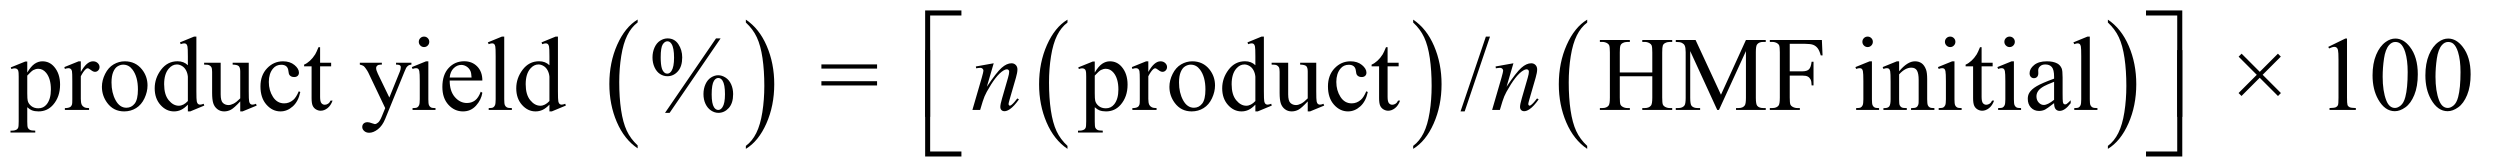
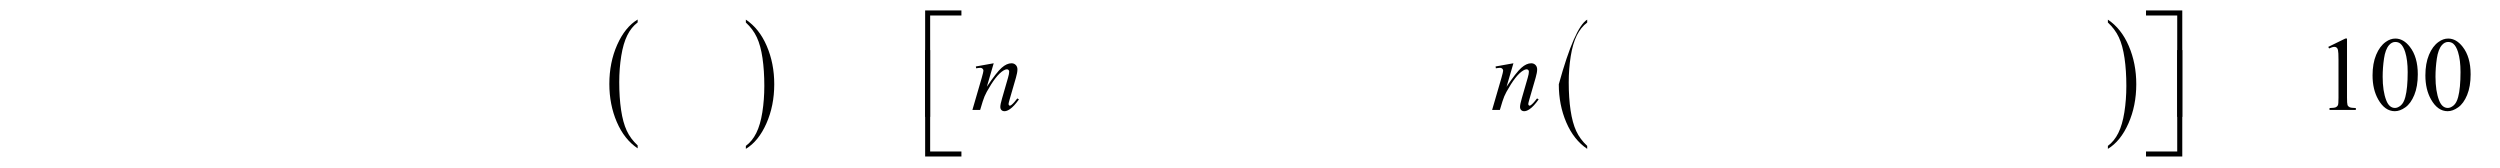
<svg xmlns="http://www.w3.org/2000/svg" stroke-dasharray="none" shape-rendering="auto" font-family="'Dialog'" text-rendering="auto" width="371" fill-opacity="1" color-interpolation="auto" color-rendering="auto" preserveAspectRatio="xMidYMid meet" font-size="12px" viewBox="0 0 371 25" fill="black" stroke="black" image-rendering="auto" stroke-miterlimit="10" stroke-linecap="square" stroke-linejoin="miter" font-style="normal" stroke-width="1" height="25" stroke-dashoffset="0" font-weight="normal" stroke-opacity="1">
  <defs id="genericDefs" />
  <g>
    <defs id="defs1">
      <clipPath clipPathUnits="userSpaceOnUse" id="clipPath1">
        <path d="M0.812 1.585 L236.019 1.585 L236.019 17.43 L0.812 17.43 L0.812 1.585 Z" />
      </clipPath>
      <clipPath clipPathUnits="userSpaceOnUse" id="clipPath2">
        <path d="M25.957 50.645 L25.957 556.886 L7540.543 556.886 L7540.543 50.645 Z" />
      </clipPath>
    </defs>
    <g transform="scale(1.576,1.576) translate(-0.812,-1.585) matrix(0.031,0,0,0.031,0,0)">
      <path d="M1963.062 492.781 L1963.062 501.797 Q1922.406 474.516 1899.742 421.703 Q1877.078 368.891 1877.078 306.125 Q1877.078 240.828 1900.914 187.18 Q1924.75 133.531 1963.062 110.438 L1963.062 119.25 Q1943.906 133.531 1931.602 158.305 Q1919.297 183.078 1913.219 221.188 Q1907.141 259.297 1907.141 300.656 Q1907.141 347.484 1912.75 385.273 Q1918.359 423.062 1929.883 447.945 Q1941.406 472.828 1963.062 492.781 Z" stroke="none" clip-path="url(#clipPath2)" />
    </g>
    <g transform="matrix(0.049,0,0,0.049,-1.28,-2.498)">
      <path d="M2285.016 119.25 L2285.016 110.438 Q2325.656 137.516 2348.32 190.32 Q2370.984 243.125 2370.984 305.906 Q2370.984 371.203 2347.156 424.953 Q2323.328 478.703 2285.016 501.797 L2285.016 492.781 Q2304.328 478.5 2316.633 453.727 Q2328.938 428.953 2334.93 390.945 Q2340.922 352.938 2340.922 311.375 Q2340.922 264.75 2335.398 226.852 Q2329.875 188.953 2318.266 164.078 Q2306.656 139.203 2285.016 119.25 Z" stroke="none" clip-path="url(#clipPath2)" />
    </g>
    <g transform="matrix(0.049,0,0,0.049,-1.28,-2.498)">
-       <path d="M3259.062 492.781 L3259.062 501.797 Q3218.406 474.516 3195.742 421.703 Q3173.078 368.891 3173.078 306.125 Q3173.078 240.828 3196.914 187.18 Q3220.75 133.531 3259.062 110.438 L3259.062 119.25 Q3239.906 133.531 3227.602 158.305 Q3215.297 183.078 3209.219 221.188 Q3203.141 259.297 3203.141 300.656 Q3203.141 347.484 3208.75 385.273 Q3214.359 423.062 3225.883 447.945 Q3237.406 472.828 3259.062 492.781 Z" stroke="none" clip-path="url(#clipPath2)" />
-     </g>
+       </g>
    <g transform="matrix(0.049,0,0,0.049,-1.28,-2.498)">
-       <path d="M4306.016 119.25 L4306.016 110.438 Q4346.656 137.516 4369.32 190.32 Q4391.984 243.125 4391.984 305.906 Q4391.984 371.203 4368.156 424.953 Q4344.328 478.703 4306.016 501.797 L4306.016 492.781 Q4325.328 478.5 4337.633 453.727 Q4349.938 428.953 4355.93 390.945 Q4361.922 352.938 4361.922 311.375 Q4361.922 264.75 4356.398 226.852 Q4350.875 188.953 4339.266 164.078 Q4327.656 139.203 4306.016 119.25 Z" stroke="none" clip-path="url(#clipPath2)" />
-     </g>
+       </g>
    <g transform="matrix(0.049,0,0,0.049,-1.28,-2.498)">
-       <path d="M4833.062 492.781 L4833.062 501.797 Q4792.406 474.516 4769.742 421.703 Q4747.078 368.891 4747.078 306.125 Q4747.078 240.828 4770.914 187.18 Q4794.75 133.531 4833.062 110.438 L4833.062 119.25 Q4813.906 133.531 4801.602 158.305 Q4789.297 183.078 4783.219 221.188 Q4777.141 259.297 4777.141 300.656 Q4777.141 347.484 4782.75 385.273 Q4788.359 423.062 4799.883 447.945 Q4811.406 472.828 4833.062 492.781 Z" stroke="none" clip-path="url(#clipPath2)" />
+       <path d="M4833.062 492.781 L4833.062 501.797 Q4792.406 474.516 4769.742 421.703 Q4747.078 368.891 4747.078 306.125 Q4794.75 133.531 4833.062 110.438 L4833.062 119.25 Q4813.906 133.531 4801.602 158.305 Q4789.297 183.078 4783.219 221.188 Q4777.141 259.297 4777.141 300.656 Q4777.141 347.484 4782.75 385.273 Q4788.359 423.062 4799.883 447.945 Q4811.406 472.828 4833.062 492.781 Z" stroke="none" clip-path="url(#clipPath2)" />
    </g>
    <g transform="matrix(0.049,0,0,0.049,-1.28,-2.498)">
      <path d="M6410.016 119.25 L6410.016 110.438 Q6450.656 137.516 6473.32 190.32 Q6495.984 243.125 6495.984 305.906 Q6495.984 371.203 6472.156 424.953 Q6448.328 478.703 6410.016 501.797 L6410.016 492.781 Q6429.328 478.5 6441.633 453.727 Q6453.938 428.953 6459.93 390.945 Q6465.922 352.938 6465.922 311.375 Q6465.922 264.75 6460.398 226.852 Q6454.875 188.953 6443.266 164.078 Q6431.656 139.203 6410.016 119.25 Z" stroke="none" clip-path="url(#clipPath2)" />
    </g>
    <g transform="matrix(0.049,0,0,0.049,-1.28,-2.498)">
-       <path d="M58.688 255.094 L102.75 237.281 L108.688 237.281 L108.688 270.719 Q119.781 251.812 130.953 244.234 Q142.125 236.656 154.469 236.656 Q176.031 236.656 190.406 253.531 Q208.062 274.156 208.062 307.281 Q208.062 344.312 186.812 368.531 Q169.312 388.375 142.75 388.375 Q131.188 388.375 122.75 385.094 Q116.5 382.75 108.688 375.719 L108.688 419.312 Q108.688 434 110.484 437.984 Q112.281 441.969 116.734 444.312 Q121.188 446.656 132.906 446.656 L132.906 452.438 L57.906 452.438 L57.906 446.656 L61.812 446.656 Q70.406 446.812 76.5 443.375 Q79.469 441.656 81.109 437.828 Q82.75 434 82.75 418.375 L82.75 283.062 Q82.75 269.156 81.5 265.406 Q80.25 261.656 77.516 259.781 Q74.781 257.906 70.094 257.906 Q66.344 257.906 60.562 260.094 L58.688 255.094 ZM108.688 279.938 L108.688 333.375 Q108.688 350.719 110.094 356.188 Q112.281 365.25 120.797 372.125 Q129.312 379 142.281 379 Q157.906 379 167.594 366.812 Q180.25 350.875 180.25 321.969 Q180.25 289.156 165.875 271.5 Q155.875 259.312 142.125 259.312 Q134.625 259.312 127.281 263.062 Q121.656 265.875 108.688 279.938 ZM270.875 236.656 L270.875 268.844 Q288.844 236.656 307.75 236.656 Q316.344 236.656 321.969 241.891 Q327.594 247.125 327.594 254 Q327.594 260.094 323.531 264.312 Q319.469 268.531 313.844 268.531 Q308.375 268.531 301.578 263.141 Q294.781 257.75 291.5 257.75 Q288.688 257.75 285.406 260.875 Q278.375 267.281 270.875 281.969 L270.875 350.562 Q270.875 362.438 273.844 368.531 Q275.875 372.75 281.031 375.562 Q286.188 378.375 295.875 378.375 L295.875 384 L222.594 384 L222.594 378.375 Q233.531 378.375 238.844 374.938 Q242.75 372.438 244.312 366.969 Q245.094 364.312 245.094 351.812 L245.094 296.344 Q245.094 271.344 244.078 266.578 Q243.062 261.812 240.328 259.625 Q237.594 257.438 233.531 257.438 Q228.688 257.438 222.594 259.781 L221.031 254.156 L264.312 236.656 L270.875 236.656 ZM404 236.656 Q436.5 236.656 456.188 261.344 Q472.906 282.438 472.906 309.781 Q472.906 329 463.688 348.688 Q454.469 368.375 438.297 378.375 Q422.125 388.375 402.281 388.375 Q369.938 388.375 350.875 362.594 Q334.781 340.875 334.781 313.844 Q334.781 294.156 344.547 274.703 Q354.312 255.25 370.25 245.953 Q386.188 236.656 404 236.656 ZM399.156 246.812 Q390.875 246.812 382.516 251.734 Q374.156 256.656 369 269 Q363.844 281.344 363.844 300.719 Q363.844 331.969 376.266 354.625 Q388.688 377.281 409 377.281 Q424.156 377.281 434 364.781 Q443.844 352.281 443.844 321.812 Q443.844 283.688 427.438 261.812 Q416.344 246.812 399.156 246.812 ZM595.094 367.906 Q584.625 378.844 574.625 383.609 Q564.625 388.375 553.062 388.375 Q529.625 388.375 512.125 368.766 Q494.625 349.156 494.625 318.375 Q494.625 287.594 514 262.047 Q533.375 236.5 563.844 236.5 Q582.75 236.5 595.094 248.531 L595.094 222.125 Q595.094 197.594 593.922 191.969 Q592.75 186.344 590.25 184.312 Q587.75 182.281 584 182.281 Q579.938 182.281 573.219 184.781 L571.188 179.312 L613.844 161.812 L620.875 161.812 L620.875 327.281 Q620.875 352.438 622.047 357.984 Q623.219 363.531 625.797 365.719 Q628.375 367.906 631.812 367.906 Q636.031 367.906 643.062 365.25 L644.781 370.719 L602.281 388.375 L595.094 388.375 L595.094 367.906 ZM595.094 356.969 L595.094 283.219 Q594.156 272.594 589.469 263.844 Q584.781 255.094 577.047 250.641 Q569.312 246.188 561.969 246.188 Q548.219 246.188 537.438 258.531 Q523.219 274.781 523.219 306.031 Q523.219 337.594 536.969 354.391 Q550.719 371.188 567.594 371.188 Q581.812 371.188 595.094 356.969 ZM779.469 240.875 L779.469 327.594 Q779.469 352.438 780.641 357.984 Q781.812 363.531 784.391 365.719 Q786.969 367.906 790.406 367.906 Q795.25 367.906 801.344 365.25 L803.531 370.719 L760.719 388.375 L753.688 388.375 L753.688 358.062 Q735.25 378.062 725.562 383.219 Q715.875 388.375 705.094 388.375 Q693.062 388.375 684.234 381.422 Q675.406 374.469 671.969 363.531 Q668.531 352.594 668.531 332.594 L668.531 268.688 Q668.531 258.531 666.344 254.625 Q664.156 250.719 659.859 248.609 Q655.562 246.5 644.312 246.656 L644.312 240.875 L694.469 240.875 L694.469 336.656 Q694.469 356.656 701.422 362.906 Q708.375 369.156 718.219 369.156 Q724.938 369.156 733.453 364.938 Q741.969 360.719 753.688 348.844 L753.688 267.75 Q753.688 255.562 749.234 251.266 Q744.781 246.969 730.719 246.656 L730.719 240.875 L779.469 240.875 ZM935.562 329.625 Q929.781 357.906 912.906 373.141 Q896.031 388.375 875.562 388.375 Q851.188 388.375 833.062 367.906 Q814.938 347.438 814.938 312.594 Q814.938 278.844 835.016 257.75 Q855.094 236.656 883.219 236.656 Q904.312 236.656 917.906 247.828 Q931.5 259 931.5 271.031 Q931.5 276.969 927.672 280.641 Q923.844 284.312 916.969 284.312 Q907.75 284.312 903.062 278.375 Q900.406 275.094 899.547 265.875 Q898.688 256.656 893.219 251.812 Q887.75 247.125 878.062 247.125 Q862.438 247.125 852.906 258.688 Q840.25 274 840.25 299.156 Q840.25 324.781 852.828 344.391 Q865.406 364 886.812 364 Q902.125 364 914.312 353.531 Q922.906 346.344 931.031 327.438 L935.562 329.625 ZM995.562 193.844 L995.562 240.875 L1029 240.875 L1029 251.812 L995.562 251.812 L995.562 344.625 Q995.562 358.531 999.547 363.375 Q1003.531 368.219 1009.781 368.219 Q1014.938 368.219 1019.781 365.016 Q1024.625 361.812 1027.281 355.562 L1033.375 355.562 Q1027.906 370.875 1017.906 378.609 Q1007.906 386.344 997.281 386.344 Q990.094 386.344 983.219 382.359 Q976.344 378.375 973.062 370.953 Q969.781 363.531 969.781 348.062 L969.781 251.812 L947.125 251.812 L947.125 246.656 Q955.719 243.219 964.703 235.016 Q973.688 226.812 980.719 215.562 Q984.312 209.625 990.719 193.844 L995.562 193.844 ZM1115.875 240.875 L1182.594 240.875 L1182.594 246.656 L1179.312 246.656 Q1172.281 246.656 1168.766 249.703 Q1165.25 252.75 1165.25 257.281 Q1165.25 263.375 1170.406 274.156 L1205.25 346.344 L1237.281 267.281 Q1239.938 260.875 1239.938 254.625 Q1239.938 251.812 1238.844 250.406 Q1237.594 248.688 1234.938 247.672 Q1232.281 246.656 1225.562 246.656 L1225.562 240.875 L1272.125 240.875 L1272.125 246.656 Q1266.344 247.281 1263.219 249.156 Q1260.094 251.031 1256.344 256.188 Q1254.938 258.375 1251.031 268.219 L1192.75 411.031 Q1184.312 431.812 1170.641 442.438 Q1156.969 453.062 1144.312 453.062 Q1135.094 453.062 1129.156 447.75 Q1123.219 442.438 1123.219 435.562 Q1123.219 429 1127.516 425.016 Q1131.812 421.031 1139.312 421.031 Q1144.469 421.031 1153.375 424.469 Q1159.625 426.812 1161.188 426.812 Q1165.875 426.812 1171.422 421.969 Q1176.969 417.125 1182.594 403.219 L1192.75 378.375 L1141.344 270.406 Q1139 265.562 1133.844 258.375 Q1129.938 252.906 1127.438 251.031 Q1123.844 248.531 1115.875 246.656 L1115.875 240.875 ZM1310.406 161.812 Q1316.969 161.812 1321.578 166.422 Q1326.188 171.031 1326.188 177.594 Q1326.188 184.156 1321.578 188.844 Q1316.969 193.531 1310.406 193.531 Q1303.844 193.531 1299.156 188.844 Q1294.469 184.156 1294.469 177.594 Q1294.469 171.031 1299.078 166.422 Q1303.688 161.812 1310.406 161.812 ZM1323.375 236.656 L1323.375 351.656 Q1323.375 365.094 1325.328 369.547 Q1327.281 374 1331.109 376.188 Q1334.938 378.375 1345.094 378.375 L1345.094 384 L1275.562 384 L1275.562 378.375 Q1286.031 378.375 1289.625 376.344 Q1293.219 374.312 1295.328 369.625 Q1297.438 364.938 1297.438 351.656 L1297.438 296.5 Q1297.438 273.219 1296.031 266.344 Q1294.938 261.344 1292.594 259.391 Q1290.25 257.438 1286.188 257.438 Q1281.812 257.438 1275.562 259.781 L1273.375 254.156 L1316.5 236.656 L1323.375 236.656 ZM1388.062 294.781 Q1387.906 326.656 1403.531 344.781 Q1419.156 362.906 1440.25 362.906 Q1454.312 362.906 1464.703 355.172 Q1475.094 347.438 1482.125 328.688 L1486.969 331.812 Q1483.688 353.219 1467.906 370.797 Q1452.125 388.375 1428.375 388.375 Q1402.594 388.375 1384.234 368.297 Q1365.875 348.219 1365.875 314.312 Q1365.875 277.594 1384.703 257.047 Q1403.531 236.5 1431.969 236.5 Q1456.031 236.5 1471.5 252.359 Q1486.969 268.219 1486.969 294.781 L1388.062 294.781 ZM1388.062 285.719 L1454.312 285.719 Q1453.531 271.969 1451.031 266.344 Q1447.125 257.594 1439.391 252.594 Q1431.656 247.594 1423.219 247.594 Q1410.25 247.594 1400.016 257.672 Q1389.781 267.75 1388.062 285.719 ZM1553.219 161.812 L1553.219 351.656 Q1553.219 365.094 1555.172 369.469 Q1557.125 373.844 1561.188 376.109 Q1565.25 378.375 1576.344 378.375 L1576.344 384 L1506.188 384 L1506.188 378.375 Q1516.031 378.375 1519.625 376.344 Q1523.219 374.312 1525.25 369.625 Q1527.281 364.938 1527.281 351.656 L1527.281 221.656 Q1527.281 197.438 1526.188 191.891 Q1525.094 186.344 1522.672 184.312 Q1520.25 182.281 1516.5 182.281 Q1512.438 182.281 1506.188 184.781 L1503.531 179.312 L1546.188 161.812 L1553.219 161.812 ZM1690.094 367.906 Q1679.625 378.844 1669.625 383.609 Q1659.625 388.375 1648.062 388.375 Q1624.625 388.375 1607.125 368.766 Q1589.625 349.156 1589.625 318.375 Q1589.625 287.594 1609 262.047 Q1628.375 236.5 1658.844 236.5 Q1677.75 236.5 1690.094 248.531 L1690.094 222.125 Q1690.094 197.594 1688.922 191.969 Q1687.75 186.344 1685.25 184.312 Q1682.75 182.281 1679 182.281 Q1674.938 182.281 1668.219 184.781 L1666.188 179.312 L1708.844 161.812 L1715.875 161.812 L1715.875 327.281 Q1715.875 352.438 1717.047 357.984 Q1718.219 363.531 1720.797 365.719 Q1723.375 367.906 1726.812 367.906 Q1731.031 367.906 1738.062 365.25 L1739.781 370.719 L1697.281 388.375 L1690.094 388.375 L1690.094 367.906 ZM1690.094 356.969 L1690.094 283.219 Q1689.156 272.594 1684.469 263.844 Q1679.781 255.094 1672.047 250.641 Q1664.312 246.188 1656.969 246.188 Q1643.219 246.188 1632.438 258.531 Q1618.219 274.781 1618.219 306.031 Q1618.219 337.594 1631.969 354.391 Q1645.719 371.188 1662.594 371.188 Q1676.812 371.188 1690.094 356.969 ZM2208.5 167.281 L2054.125 392.75 L2040.219 392.75 L2194.594 167.281 L2208.5 167.281 ZM2047.875 167.281 Q2068.969 167.281 2080.609 184.781 Q2092.25 202.281 2092.25 224.938 Q2092.25 252.125 2079.125 266.969 Q2066 281.812 2047.562 281.812 Q2035.219 281.812 2024.906 275.016 Q2014.594 268.219 2008.422 254.781 Q2002.25 241.344 2002.25 224.938 Q2002.25 208.531 2008.5 194.703 Q2014.75 180.875 2025.609 174.078 Q2036.469 167.281 2047.875 167.281 ZM2047.406 176.031 Q2039.438 176.031 2033.266 185.406 Q2027.094 194.781 2027.094 224.781 Q2027.094 246.5 2030.531 257.906 Q2033.188 266.5 2038.812 271.188 Q2042.094 274 2046.938 274 Q2054.438 274 2059.75 265.875 Q2067.562 253.844 2067.562 225.719 Q2067.562 196.031 2059.906 184 Q2054.906 176.031 2047.406 176.031 ZM2201.312 278.844 Q2212.406 278.844 2223.422 285.875 Q2234.438 292.906 2240.453 306.344 Q2246.469 319.781 2246.469 335.875 Q2246.469 363.531 2233.188 378.141 Q2219.906 392.75 2201.781 392.75 Q2190.375 392.75 2179.672 385.719 Q2168.969 378.688 2162.797 365.641 Q2156.625 352.594 2156.625 335.875 Q2156.625 319.469 2162.797 305.875 Q2168.969 292.281 2179.672 285.562 Q2190.375 278.844 2201.312 278.844 ZM2201.469 287.125 Q2193.969 287.125 2188.5 295.562 Q2181.469 306.5 2181.469 336.969 Q2181.469 364.938 2188.656 376.031 Q2193.969 384 2201.469 384 Q2208.656 384 2214.281 375.406 Q2221.781 364 2221.781 336.188 Q2221.781 306.812 2214.281 295.094 Q2209.125 287.125 2201.469 287.125 ZM2513.781 246.031 L2682.375 246.031 L2682.375 258.844 L2513.781 258.844 L2513.781 246.031 ZM2513.781 296.969 L2682.375 296.969 L2682.375 309.781 L2513.781 309.781 L2513.781 296.969 ZM3291.688 255.094 L3335.75 237.281 L3341.688 237.281 L3341.688 270.719 Q3352.781 251.812 3363.953 244.234 Q3375.125 236.656 3387.469 236.656 Q3409.031 236.656 3423.406 253.531 Q3441.062 274.156 3441.062 307.281 Q3441.062 344.312 3419.812 368.531 Q3402.312 388.375 3375.75 388.375 Q3364.188 388.375 3355.75 385.094 Q3349.5 382.75 3341.688 375.719 L3341.688 419.312 Q3341.688 434 3343.484 437.984 Q3345.281 441.969 3349.734 444.312 Q3354.188 446.656 3365.906 446.656 L3365.906 452.438 L3290.906 452.438 L3290.906 446.656 L3294.812 446.656 Q3303.406 446.812 3309.5 443.375 Q3312.469 441.656 3314.109 437.828 Q3315.75 434 3315.75 418.375 L3315.75 283.062 Q3315.75 269.156 3314.5 265.406 Q3313.25 261.656 3310.516 259.781 Q3307.781 257.906 3303.094 257.906 Q3299.344 257.906 3293.562 260.094 L3291.688 255.094 ZM3341.688 279.938 L3341.688 333.375 Q3341.688 350.719 3343.094 356.188 Q3345.281 365.25 3353.797 372.125 Q3362.312 379 3375.281 379 Q3390.906 379 3400.594 366.812 Q3413.25 350.875 3413.25 321.969 Q3413.25 289.156 3398.875 271.5 Q3388.875 259.312 3375.125 259.312 Q3367.625 259.312 3360.281 263.062 Q3354.656 265.875 3341.688 279.938 ZM3503.875 236.656 L3503.875 268.844 Q3521.844 236.656 3540.75 236.656 Q3549.344 236.656 3554.969 241.891 Q3560.594 247.125 3560.594 254 Q3560.594 260.094 3556.531 264.312 Q3552.469 268.531 3546.844 268.531 Q3541.375 268.531 3534.578 263.141 Q3527.781 257.75 3524.5 257.75 Q3521.688 257.75 3518.406 260.875 Q3511.375 267.281 3503.875 281.969 L3503.875 350.562 Q3503.875 362.438 3506.844 368.531 Q3508.875 372.75 3514.031 375.562 Q3519.188 378.375 3528.875 378.375 L3528.875 384 L3455.594 384 L3455.594 378.375 Q3466.531 378.375 3471.844 374.938 Q3475.75 372.438 3477.312 366.969 Q3478.094 364.312 3478.094 351.812 L3478.094 296.344 Q3478.094 271.344 3477.078 266.578 Q3476.062 261.812 3473.328 259.625 Q3470.594 257.438 3466.531 257.438 Q3461.688 257.438 3455.594 259.781 L3454.031 254.156 L3497.312 236.656 L3503.875 236.656 ZM3637 236.656 Q3669.5 236.656 3689.188 261.344 Q3705.906 282.438 3705.906 309.781 Q3705.906 329 3696.688 348.688 Q3687.469 368.375 3671.297 378.375 Q3655.125 388.375 3635.281 388.375 Q3602.938 388.375 3583.875 362.594 Q3567.781 340.875 3567.781 313.844 Q3567.781 294.156 3577.547 274.703 Q3587.312 255.25 3603.25 245.953 Q3619.188 236.656 3637 236.656 ZM3632.156 246.812 Q3623.875 246.812 3615.516 251.734 Q3607.156 256.656 3602 269 Q3596.844 281.344 3596.844 300.719 Q3596.844 331.969 3609.266 354.625 Q3621.688 377.281 3642 377.281 Q3657.156 377.281 3667 364.781 Q3676.844 352.281 3676.844 321.812 Q3676.844 283.688 3660.438 261.812 Q3649.344 246.812 3632.156 246.812 ZM3828.094 367.906 Q3817.625 378.844 3807.625 383.609 Q3797.625 388.375 3786.062 388.375 Q3762.625 388.375 3745.125 368.766 Q3727.625 349.156 3727.625 318.375 Q3727.625 287.594 3747 262.047 Q3766.375 236.5 3796.844 236.5 Q3815.75 236.5 3828.094 248.531 L3828.094 222.125 Q3828.094 197.594 3826.922 191.969 Q3825.75 186.344 3823.25 184.312 Q3820.75 182.281 3817 182.281 Q3812.938 182.281 3806.219 184.781 L3804.188 179.312 L3846.844 161.812 L3853.875 161.812 L3853.875 327.281 Q3853.875 352.438 3855.047 357.984 Q3856.219 363.531 3858.797 365.719 Q3861.375 367.906 3864.812 367.906 Q3869.031 367.906 3876.062 365.25 L3877.781 370.719 L3835.281 388.375 L3828.094 388.375 L3828.094 367.906 ZM3828.094 356.969 L3828.094 283.219 Q3827.156 272.594 3822.469 263.844 Q3817.781 255.094 3810.047 250.641 Q3802.312 246.188 3794.969 246.188 Q3781.219 246.188 3770.438 258.531 Q3756.219 274.781 3756.219 306.031 Q3756.219 337.594 3769.969 354.391 Q3783.719 371.188 3800.594 371.188 Q3814.812 371.188 3828.094 356.969 ZM4012.469 240.875 L4012.469 327.594 Q4012.469 352.438 4013.641 357.984 Q4014.812 363.531 4017.391 365.719 Q4019.969 367.906 4023.406 367.906 Q4028.25 367.906 4034.344 365.25 L4036.531 370.719 L3993.719 388.375 L3986.688 388.375 L3986.688 358.062 Q3968.25 378.062 3958.562 383.219 Q3948.875 388.375 3938.094 388.375 Q3926.062 388.375 3917.234 381.422 Q3908.406 374.469 3904.969 363.531 Q3901.531 352.594 3901.531 332.594 L3901.531 268.688 Q3901.531 258.531 3899.344 254.625 Q3897.156 250.719 3892.859 248.609 Q3888.562 246.5 3877.312 246.656 L3877.312 240.875 L3927.469 240.875 L3927.469 336.656 Q3927.469 356.656 3934.422 362.906 Q3941.375 369.156 3951.219 369.156 Q3957.938 369.156 3966.453 364.938 Q3974.969 360.719 3986.688 348.844 L3986.688 267.75 Q3986.688 255.562 3982.234 251.266 Q3977.781 246.969 3963.719 246.656 L3963.719 240.875 L4012.469 240.875 ZM4168.562 329.625 Q4162.781 357.906 4145.906 373.141 Q4129.031 388.375 4108.562 388.375 Q4084.188 388.375 4066.062 367.906 Q4047.938 347.438 4047.938 312.594 Q4047.938 278.844 4068.016 257.75 Q4088.094 236.656 4116.219 236.656 Q4137.312 236.656 4150.906 247.828 Q4164.5 259 4164.5 271.031 Q4164.5 276.969 4160.672 280.641 Q4156.844 284.312 4149.969 284.312 Q4140.75 284.312 4136.062 278.375 Q4133.406 275.094 4132.547 265.875 Q4131.688 256.656 4126.219 251.812 Q4120.75 247.125 4111.062 247.125 Q4095.438 247.125 4085.906 258.688 Q4073.25 274 4073.25 299.156 Q4073.25 324.781 4085.828 344.391 Q4098.406 364 4119.812 364 Q4135.125 364 4147.312 353.531 Q4155.906 346.344 4164.031 327.438 L4168.562 329.625 ZM4228.562 193.844 L4228.562 240.875 L4262 240.875 L4262 251.812 L4228.562 251.812 L4228.562 344.625 Q4228.562 358.531 4232.547 363.375 Q4236.531 368.219 4242.781 368.219 Q4247.938 368.219 4252.781 365.016 Q4257.625 361.812 4260.281 355.562 L4266.375 355.562 Q4260.906 370.875 4250.906 378.609 Q4240.906 386.344 4230.281 386.344 Q4223.094 386.344 4216.219 382.359 Q4209.344 378.375 4206.062 370.953 Q4202.781 363.531 4202.781 348.062 L4202.781 251.812 L4180.125 251.812 L4180.125 246.656 Q4188.719 243.219 4197.703 235.016 Q4206.688 226.812 4213.719 215.562 Q4217.312 209.625 4223.719 193.844 L4228.562 193.844 ZM4538.688 161.812 L4461.969 388.375 L4449.469 388.375 L4526.188 161.812 L4538.688 161.812 ZM4931.781 270.406 L5030.219 270.406 L5030.219 209.781 Q5030.219 193.531 5028.188 188.375 Q5026.625 184.469 5021.625 181.656 Q5014.906 177.906 5007.406 177.906 L4999.906 177.906 L4999.906 172.125 L5090.531 172.125 L5090.531 177.906 L5083.031 177.906 Q5075.531 177.906 5068.812 181.5 Q5063.812 184 5062.016 189.078 Q5060.219 194.156 5060.219 209.781 L5060.219 346.5 Q5060.219 362.594 5062.25 367.75 Q5063.812 371.656 5068.656 374.469 Q5075.531 378.219 5083.031 378.219 L5090.531 378.219 L5090.531 384 L4999.906 384 L4999.906 378.219 L5007.406 378.219 Q5020.375 378.219 5026.312 370.562 Q5030.219 365.562 5030.219 346.5 L5030.219 281.969 L4931.781 281.969 L4931.781 346.5 Q4931.781 362.594 4933.812 367.75 Q4935.375 371.656 4940.375 374.469 Q4947.094 378.219 4954.594 378.219 L4962.25 378.219 L4962.25 384 L4871.469 384 L4871.469 378.219 L4878.969 378.219 Q4892.094 378.219 4898.031 370.562 Q4901.781 365.562 4901.781 346.5 L4901.781 209.781 Q4901.781 193.531 4899.75 188.375 Q4898.188 184.469 4893.344 181.656 Q4886.469 177.906 4878.969 177.906 L4871.469 177.906 L4871.469 172.125 L4962.25 172.125 L4962.25 177.906 L4954.594 177.906 Q4947.094 177.906 4940.375 181.5 Q4935.531 184 4933.656 189.078 Q4931.781 194.156 4931.781 209.781 L4931.781 270.406 ZM5226.938 384 L5145.062 205.719 L5145.062 347.281 Q5145.062 366.812 5149.281 371.656 Q5155.062 378.219 5167.562 378.219 L5175.062 378.219 L5175.062 384 L5101.312 384 L5101.312 378.219 L5108.812 378.219 Q5122.25 378.219 5127.875 370.094 Q5131.312 365.094 5131.312 347.281 L5131.312 208.844 Q5131.312 194.781 5128.188 188.531 Q5126 184 5120.141 180.953 Q5114.281 177.906 5101.312 177.906 L5101.312 172.125 L5161.312 172.125 L5238.188 337.906 L5313.812 172.125 L5373.812 172.125 L5373.812 177.906 L5366.469 177.906 Q5352.875 177.906 5347.25 186.031 Q5343.812 191.031 5343.812 208.844 L5343.812 347.281 Q5343.812 366.812 5348.188 371.656 Q5353.969 378.219 5366.469 378.219 L5373.812 378.219 L5373.812 384 L5283.812 384 L5283.812 378.219 L5291.312 378.219 Q5304.906 378.219 5310.375 370.094 Q5313.812 365.094 5313.812 347.281 L5313.812 205.719 L5232.094 384 L5226.938 384 ZM5446.469 183.688 L5446.469 266.969 L5485.062 266.969 Q5498.344 266.969 5504.516 261.109 Q5510.688 255.25 5512.719 237.906 L5518.5 237.906 L5518.5 309.625 L5512.719 309.625 Q5512.562 297.281 5509.516 291.5 Q5506.469 285.719 5501.078 282.828 Q5495.688 279.938 5485.062 279.938 L5446.469 279.938 L5446.469 346.5 Q5446.469 362.594 5448.5 367.75 Q5450.062 371.656 5455.062 374.469 Q5461.938 378.219 5469.438 378.219 L5477.094 378.219 L5477.094 384 L5386.156 384 L5386.156 378.219 L5393.656 378.219 Q5406.781 378.219 5412.719 370.562 Q5416.469 365.562 5416.469 346.5 L5416.469 209.625 Q5416.469 193.531 5414.438 188.375 Q5412.875 184.469 5408.031 181.656 Q5401.312 177.906 5393.656 177.906 L5386.156 177.906 L5386.156 172.125 L5543.812 172.125 L5545.844 218.688 L5540.375 218.688 Q5536.312 203.844 5530.922 196.891 Q5525.531 189.938 5517.641 186.812 Q5509.75 183.688 5493.188 183.688 L5446.469 183.688 ZM5682.406 161.812 Q5688.969 161.812 5693.578 166.422 Q5698.188 171.031 5698.188 177.594 Q5698.188 184.156 5693.578 188.844 Q5688.969 193.531 5682.406 193.531 Q5675.844 193.531 5671.156 188.844 Q5666.469 184.156 5666.469 177.594 Q5666.469 171.031 5671.078 166.422 Q5675.688 161.812 5682.406 161.812 ZM5695.375 236.656 L5695.375 351.656 Q5695.375 365.094 5697.328 369.547 Q5699.281 374 5703.109 376.188 Q5706.938 378.375 5717.094 378.375 L5717.094 384 L5647.562 384 L5647.562 378.375 Q5658.031 378.375 5661.625 376.344 Q5665.219 374.312 5667.328 369.625 Q5669.438 364.938 5669.438 351.656 L5669.438 296.5 Q5669.438 273.219 5668.031 266.344 Q5666.938 261.344 5664.594 259.391 Q5662.25 257.438 5658.188 257.438 Q5653.812 257.438 5647.562 259.781 L5645.375 254.156 L5688.5 236.656 L5695.375 236.656 ZM5777.719 266.969 Q5802.875 236.656 5825.688 236.656 Q5837.406 236.656 5845.844 242.516 Q5854.281 248.375 5859.281 261.812 Q5862.719 271.188 5862.719 290.562 L5862.719 351.656 Q5862.719 365.25 5864.906 370.094 Q5866.625 374 5870.453 376.188 Q5874.281 378.375 5884.594 378.375 L5884.594 384 L5813.812 384 L5813.812 378.375 L5816.781 378.375 Q5826.781 378.375 5830.766 375.328 Q5834.75 372.281 5836.312 366.344 Q5836.938 364 5836.938 351.656 L5836.938 293.062 Q5836.938 273.531 5831.859 264.703 Q5826.781 255.875 5814.75 255.875 Q5796.156 255.875 5777.719 276.188 L5777.719 351.656 Q5777.719 366.188 5779.438 369.625 Q5781.625 374.156 5785.453 376.266 Q5789.281 378.375 5801 378.375 L5801 384 L5730.219 384 L5730.219 378.375 L5733.344 378.375 Q5744.281 378.375 5748.109 372.828 Q5751.938 367.281 5751.938 351.656 L5751.938 298.531 Q5751.938 272.75 5750.766 267.125 Q5749.594 261.5 5747.172 259.469 Q5744.75 257.438 5740.688 257.438 Q5736.312 257.438 5730.219 259.781 L5727.875 254.156 L5771 236.656 L5777.719 236.656 L5777.719 266.969 ZM5932.406 161.812 Q5938.969 161.812 5943.578 166.422 Q5948.188 171.031 5948.188 177.594 Q5948.188 184.156 5943.578 188.844 Q5938.969 193.531 5932.406 193.531 Q5925.844 193.531 5921.156 188.844 Q5916.469 184.156 5916.469 177.594 Q5916.469 171.031 5921.078 166.422 Q5925.688 161.812 5932.406 161.812 ZM5945.375 236.656 L5945.375 351.656 Q5945.375 365.094 5947.328 369.547 Q5949.281 374 5953.109 376.188 Q5956.938 378.375 5967.094 378.375 L5967.094 384 L5897.562 384 L5897.562 378.375 Q5908.031 378.375 5911.625 376.344 Q5915.219 374.312 5917.328 369.625 Q5919.438 364.938 5919.438 351.656 L5919.438 296.5 Q5919.438 273.219 5918.031 266.344 Q5916.938 261.344 5914.594 259.391 Q5912.25 257.438 5908.188 257.438 Q5903.812 257.438 5897.562 259.781 L5895.375 254.156 L5938.5 236.656 L5945.375 236.656 ZM6027.562 193.844 L6027.562 240.875 L6061 240.875 L6061 251.812 L6027.562 251.812 L6027.562 344.625 Q6027.562 358.531 6031.547 363.375 Q6035.531 368.219 6041.781 368.219 Q6046.938 368.219 6051.781 365.016 Q6056.625 361.812 6059.281 355.562 L6065.375 355.562 Q6059.906 370.875 6049.906 378.609 Q6039.906 386.344 6029.281 386.344 Q6022.094 386.344 6015.219 382.359 Q6008.344 378.375 6005.062 370.953 Q6001.781 363.531 6001.781 348.062 L6001.781 251.812 L5979.125 251.812 L5979.125 246.656 Q5987.719 243.219 5996.703 235.016 Q6005.688 226.812 6012.719 215.562 Q6016.312 209.625 6022.719 193.844 L6027.562 193.844 ZM6112.406 161.812 Q6118.969 161.812 6123.578 166.422 Q6128.188 171.031 6128.188 177.594 Q6128.188 184.156 6123.578 188.844 Q6118.969 193.531 6112.406 193.531 Q6105.844 193.531 6101.156 188.844 Q6096.469 184.156 6096.469 177.594 Q6096.469 171.031 6101.078 166.422 Q6105.688 161.812 6112.406 161.812 ZM6125.375 236.656 L6125.375 351.656 Q6125.375 365.094 6127.328 369.547 Q6129.281 374 6133.109 376.188 Q6136.938 378.375 6147.094 378.375 L6147.094 384 L6077.562 384 L6077.562 378.375 Q6088.031 378.375 6091.625 376.344 Q6095.219 374.312 6097.328 369.625 Q6099.438 364.938 6099.438 351.656 L6099.438 296.5 Q6099.438 273.219 6098.031 266.344 Q6096.938 261.344 6094.594 259.391 Q6092.25 257.438 6088.188 257.438 Q6083.812 257.438 6077.562 259.781 L6075.375 254.156 L6118.5 236.656 L6125.375 236.656 ZM6247.094 363.375 Q6225.062 380.406 6219.438 383.062 Q6211 386.969 6201.469 386.969 Q6186.625 386.969 6177.016 376.812 Q6167.406 366.656 6167.406 350.094 Q6167.406 339.625 6172.094 331.969 Q6178.5 321.344 6194.359 311.969 Q6210.219 302.594 6247.094 289.156 L6247.094 283.531 Q6247.094 262.125 6240.297 254.156 Q6233.5 246.188 6220.531 246.188 Q6210.688 246.188 6204.906 251.5 Q6198.969 256.812 6198.969 263.688 L6199.281 272.75 Q6199.281 279.938 6195.609 283.844 Q6191.938 287.75 6186 287.75 Q6180.219 287.75 6176.547 283.688 Q6172.875 279.625 6172.875 272.594 Q6172.875 259.156 6186.625 247.906 Q6200.375 236.656 6225.219 236.656 Q6244.281 236.656 6256.469 243.062 Q6265.688 247.906 6270.062 258.219 Q6272.875 264.938 6272.875 285.719 L6272.875 334.312 Q6272.875 354.781 6273.656 359.391 Q6274.438 364 6276.234 365.562 Q6278.031 367.125 6280.375 367.125 Q6282.875 367.125 6284.75 366.031 Q6288.031 364 6297.406 354.625 L6297.406 363.375 Q6279.906 386.812 6263.969 386.812 Q6256.312 386.812 6251.781 381.5 Q6247.25 376.188 6247.094 363.375 ZM6247.094 353.219 L6247.094 298.688 Q6223.5 308.062 6216.625 311.969 Q6204.281 318.844 6198.969 326.344 Q6193.656 333.844 6193.656 342.75 Q6193.656 354 6200.375 361.422 Q6207.094 368.844 6215.844 368.844 Q6227.719 368.844 6247.094 353.219 ZM6355.219 161.812 L6355.219 351.656 Q6355.219 365.094 6357.172 369.469 Q6359.125 373.844 6363.188 376.109 Q6367.25 378.375 6378.344 378.375 L6378.344 384 L6308.188 384 L6308.188 378.375 Q6318.031 378.375 6321.625 376.344 Q6325.219 374.312 6327.25 369.625 Q6329.281 364.938 6329.281 351.656 L6329.281 221.656 Q6329.281 197.438 6328.188 191.891 Q6327.094 186.344 6324.672 184.312 Q6322.25 182.281 6318.5 182.281 Q6314.438 182.281 6308.188 184.781 L6305.531 179.312 L6348.188 161.812 L6355.219 161.812 ZM6805.781 332.75 L6860.938 277.594 L6805.938 222.594 L6815 213.531 L6870 268.531 L6925 213.531 L6933.75 222.438 L6878.75 277.438 L6934.062 332.75 L6925.156 341.812 L6869.844 286.5 L6814.688 341.656 L6805.781 332.75 Z" stroke="none" clip-path="url(#clipPath2)" />
-     </g>
+       </g>
    <g transform="matrix(0.049,0,0,0.049,-1.28,-2.498)">
      <path d="M7077.5 192.906 L7129.062 167.75 L7134.219 167.75 L7134.219 346.656 Q7134.219 364.469 7135.703 368.844 Q7137.188 373.219 7141.875 375.562 Q7146.562 377.906 7160.938 378.219 L7160.938 384 L7081.25 384 L7081.25 378.219 Q7096.25 377.906 7100.625 375.641 Q7105 373.375 7106.719 369.547 Q7108.438 365.719 7108.438 346.656 L7108.438 232.281 Q7108.438 209.156 7106.875 202.594 Q7105.781 197.594 7102.891 195.25 Q7100 192.906 7095.938 192.906 Q7090.156 192.906 7079.844 197.75 L7077.5 192.906 ZM7211.562 279.312 Q7211.562 243.062 7222.5 216.891 Q7233.438 190.719 7251.562 177.906 Q7265.625 167.75 7280.625 167.75 Q7305 167.75 7324.375 192.594 Q7348.594 223.375 7348.594 276.031 Q7348.594 312.906 7337.969 338.688 Q7327.344 364.469 7310.859 376.109 Q7294.375 387.75 7279.062 387.75 Q7248.75 387.75 7228.594 351.969 Q7211.562 321.812 7211.562 279.312 ZM7242.188 283.219 Q7242.188 326.969 7252.969 354.625 Q7261.875 377.906 7279.531 377.906 Q7287.969 377.906 7297.031 370.328 Q7306.094 362.75 7310.781 344.938 Q7317.969 318.062 7317.969 269.156 Q7317.969 232.906 7310.469 208.688 Q7304.844 190.719 7295.938 183.219 Q7289.531 178.062 7280.469 178.062 Q7269.844 178.062 7261.562 187.594 Q7250.312 200.562 7246.25 228.375 Q7242.188 256.188 7242.188 283.219 ZM7371.562 279.312 Q7371.562 243.062 7382.5 216.891 Q7393.438 190.719 7411.562 177.906 Q7425.625 167.75 7440.625 167.75 Q7465 167.75 7484.375 192.594 Q7508.594 223.375 7508.594 276.031 Q7508.594 312.906 7497.969 338.688 Q7487.344 364.469 7470.859 376.109 Q7454.375 387.75 7439.062 387.75 Q7408.75 387.75 7388.594 351.969 Q7371.562 321.812 7371.562 279.312 ZM7402.188 283.219 Q7402.188 326.969 7412.969 354.625 Q7421.875 377.906 7439.531 377.906 Q7447.969 377.906 7457.031 370.328 Q7466.094 362.75 7470.781 344.938 Q7477.969 318.062 7477.969 269.156 Q7477.969 232.906 7470.469 208.688 Q7464.844 190.719 7455.938 183.219 Q7449.531 178.062 7440.469 178.062 Q7429.844 178.062 7421.562 187.594 Q7410.312 200.562 7406.25 228.375 Q7402.188 256.188 7402.188 283.219 Z" stroke="none" clip-path="url(#clipPath2)" />
    </g>
    <g transform="matrix(0.049,0,0,0.049,-1.28,-2.498)">
      <path d="M3035.625 242.594 L3014.844 313.688 Q3044.062 270.094 3059.609 256.344 Q3075.156 242.594 3089.531 242.594 Q3097.344 242.594 3102.422 247.75 Q3107.5 252.906 3107.5 261.188 Q3107.5 270.562 3102.969 286.188 L3083.906 351.969 Q3080.625 363.375 3080.625 365.875 Q3080.625 368.062 3081.875 369.547 Q3083.125 371.031 3084.531 371.031 Q3086.406 371.031 3089.062 369 Q3097.344 362.438 3107.188 349 L3112.031 351.969 Q3097.5 372.75 3084.531 381.656 Q3075.469 387.75 3068.281 387.75 Q3062.5 387.75 3059.062 384.234 Q3055.625 380.719 3055.625 374.781 Q3055.625 367.281 3060.938 349 L3079.062 286.188 Q3082.5 274.469 3082.5 267.906 Q3082.5 264.781 3080.469 262.828 Q3078.438 260.875 3075.469 260.875 Q3071.094 260.875 3065 264.625 Q3053.438 271.656 3040.938 287.828 Q3028.438 304 3014.531 329.156 Q3007.188 342.438 3002.344 358.219 L2994.531 384 L2971.094 384 L2999.531 286.188 Q3004.531 268.531 3004.531 264.938 Q3004.531 261.5 3001.797 258.922 Q2999.062 256.344 2995 256.344 Q2993.125 256.344 2988.438 256.969 L2982.5 257.906 L2981.562 252.281 L3035.625 242.594 ZM4609.625 242.594 L4588.844 313.688 Q4618.062 270.094 4633.609 256.344 Q4649.156 242.594 4663.531 242.594 Q4671.344 242.594 4676.422 247.75 Q4681.5 252.906 4681.5 261.188 Q4681.5 270.562 4676.969 286.188 L4657.906 351.969 Q4654.625 363.375 4654.625 365.875 Q4654.625 368.062 4655.875 369.547 Q4657.125 371.031 4658.531 371.031 Q4660.406 371.031 4663.062 369 Q4671.344 362.438 4681.188 349 L4686.031 351.969 Q4671.5 372.75 4658.531 381.656 Q4649.469 387.75 4642.281 387.75 Q4636.5 387.75 4633.062 384.234 Q4629.625 380.719 4629.625 374.781 Q4629.625 367.281 4634.938 349 L4653.062 286.188 Q4656.5 274.469 4656.5 267.906 Q4656.5 264.781 4654.469 262.828 Q4652.438 260.875 4649.469 260.875 Q4645.094 260.875 4639 264.625 Q4627.438 271.656 4614.938 287.828 Q4602.438 304 4588.531 329.156 Q4581.188 342.438 4576.344 358.219 L4568.531 384 L4545.094 384 L4573.531 286.188 Q4578.531 268.531 4578.531 264.938 Q4578.531 261.5 4575.797 258.922 Q4573.062 256.344 4569 256.344 Q4567.125 256.344 4562.438 256.969 L4556.5 257.906 L4555.562 252.281 L4609.625 242.594 Z" stroke="none" clip-path="url(#clipPath2)" />
    </g>
    <g transform="matrix(0.049,0,0,0.049,-1.28,-2.498)">
      <path d="M2843.156 404.938 L2828 404.938 L2828 82.594 L2937.844 82.594 L2937.844 97.906 L2843.156 97.906 L2843.156 404.938 ZM6525.469 82.594 L6635.312 82.594 L6635.312 404.938 L6620 404.938 L6620 97.906 L6525.469 97.906 L6525.469 82.594 Z" stroke="none" clip-path="url(#clipPath2)" />
    </g>
    <g transform="matrix(0.049,0,0,0.049,-1.28,-2.498)">
      <path d="M2937.844 524.938 L2828 524.938 L2828 202.594 L2843.156 202.594 L2843.156 509.781 L2937.844 509.781 L2937.844 524.938 ZM6620 202.594 L6635.312 202.594 L6635.312 524.938 L6525.469 524.938 L6525.469 509.781 L6620 509.781 L6620 202.594 Z" stroke="none" clip-path="url(#clipPath2)" />
    </g>
  </g>
</svg>